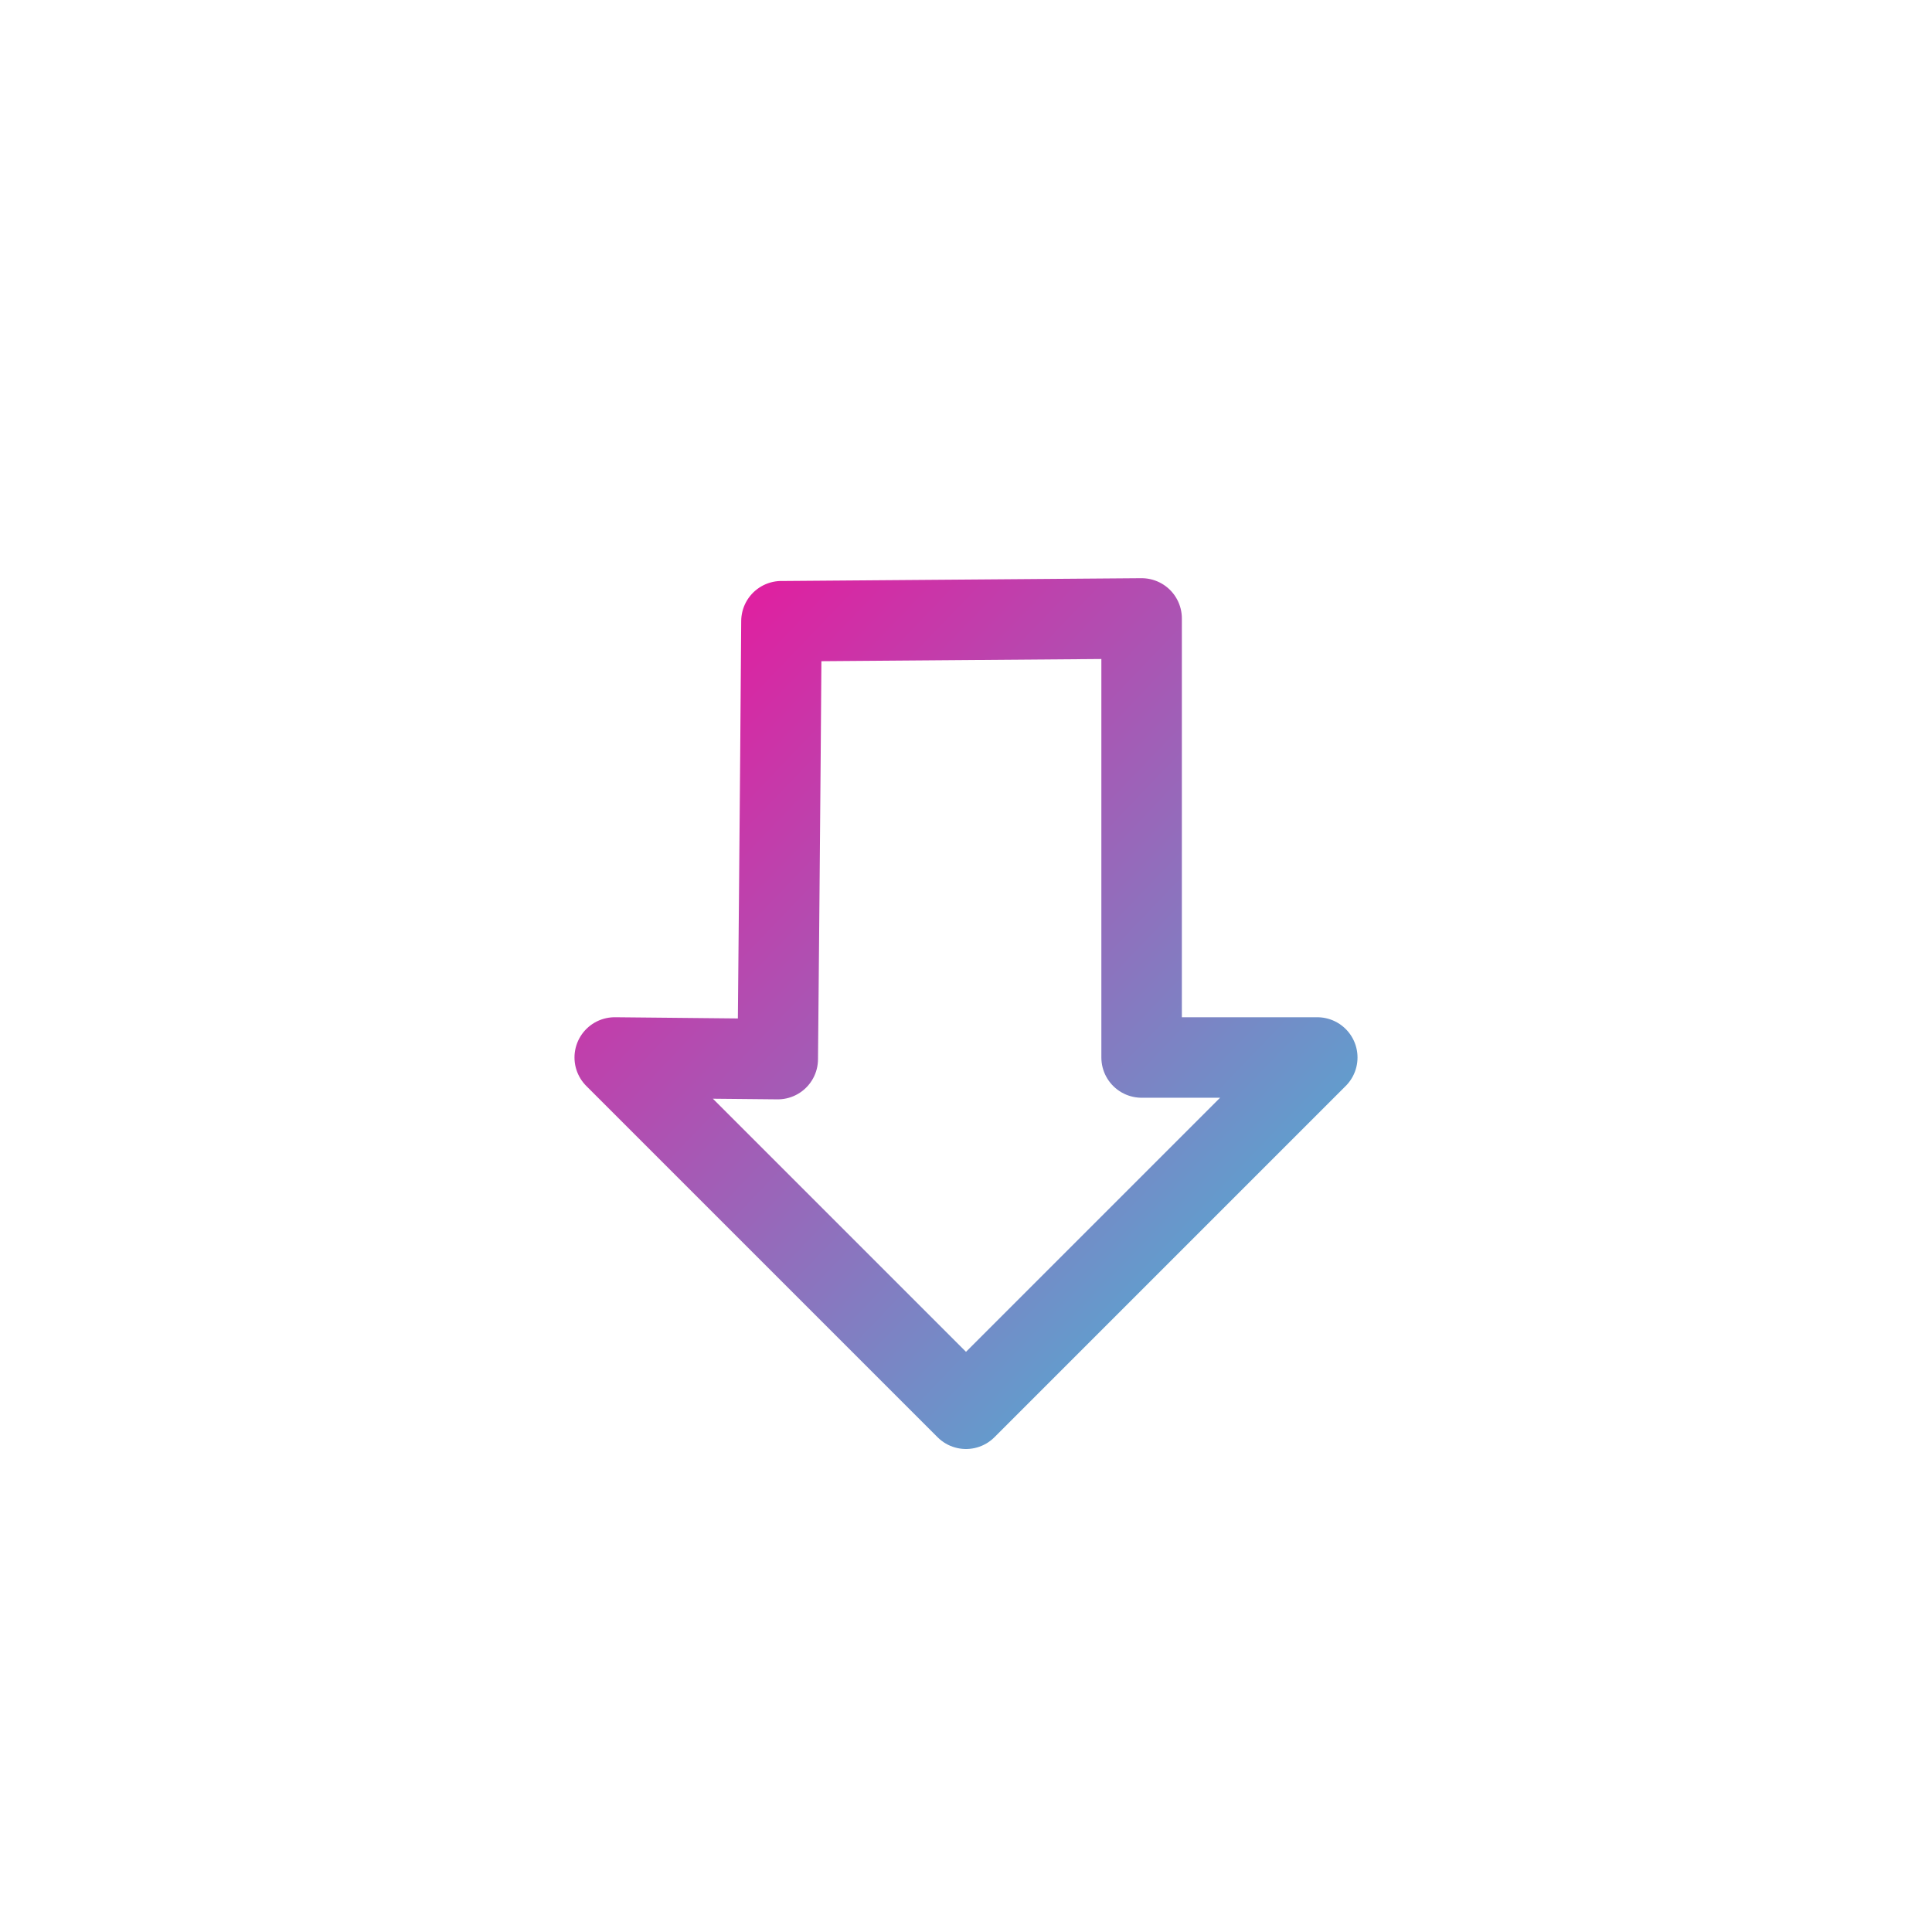
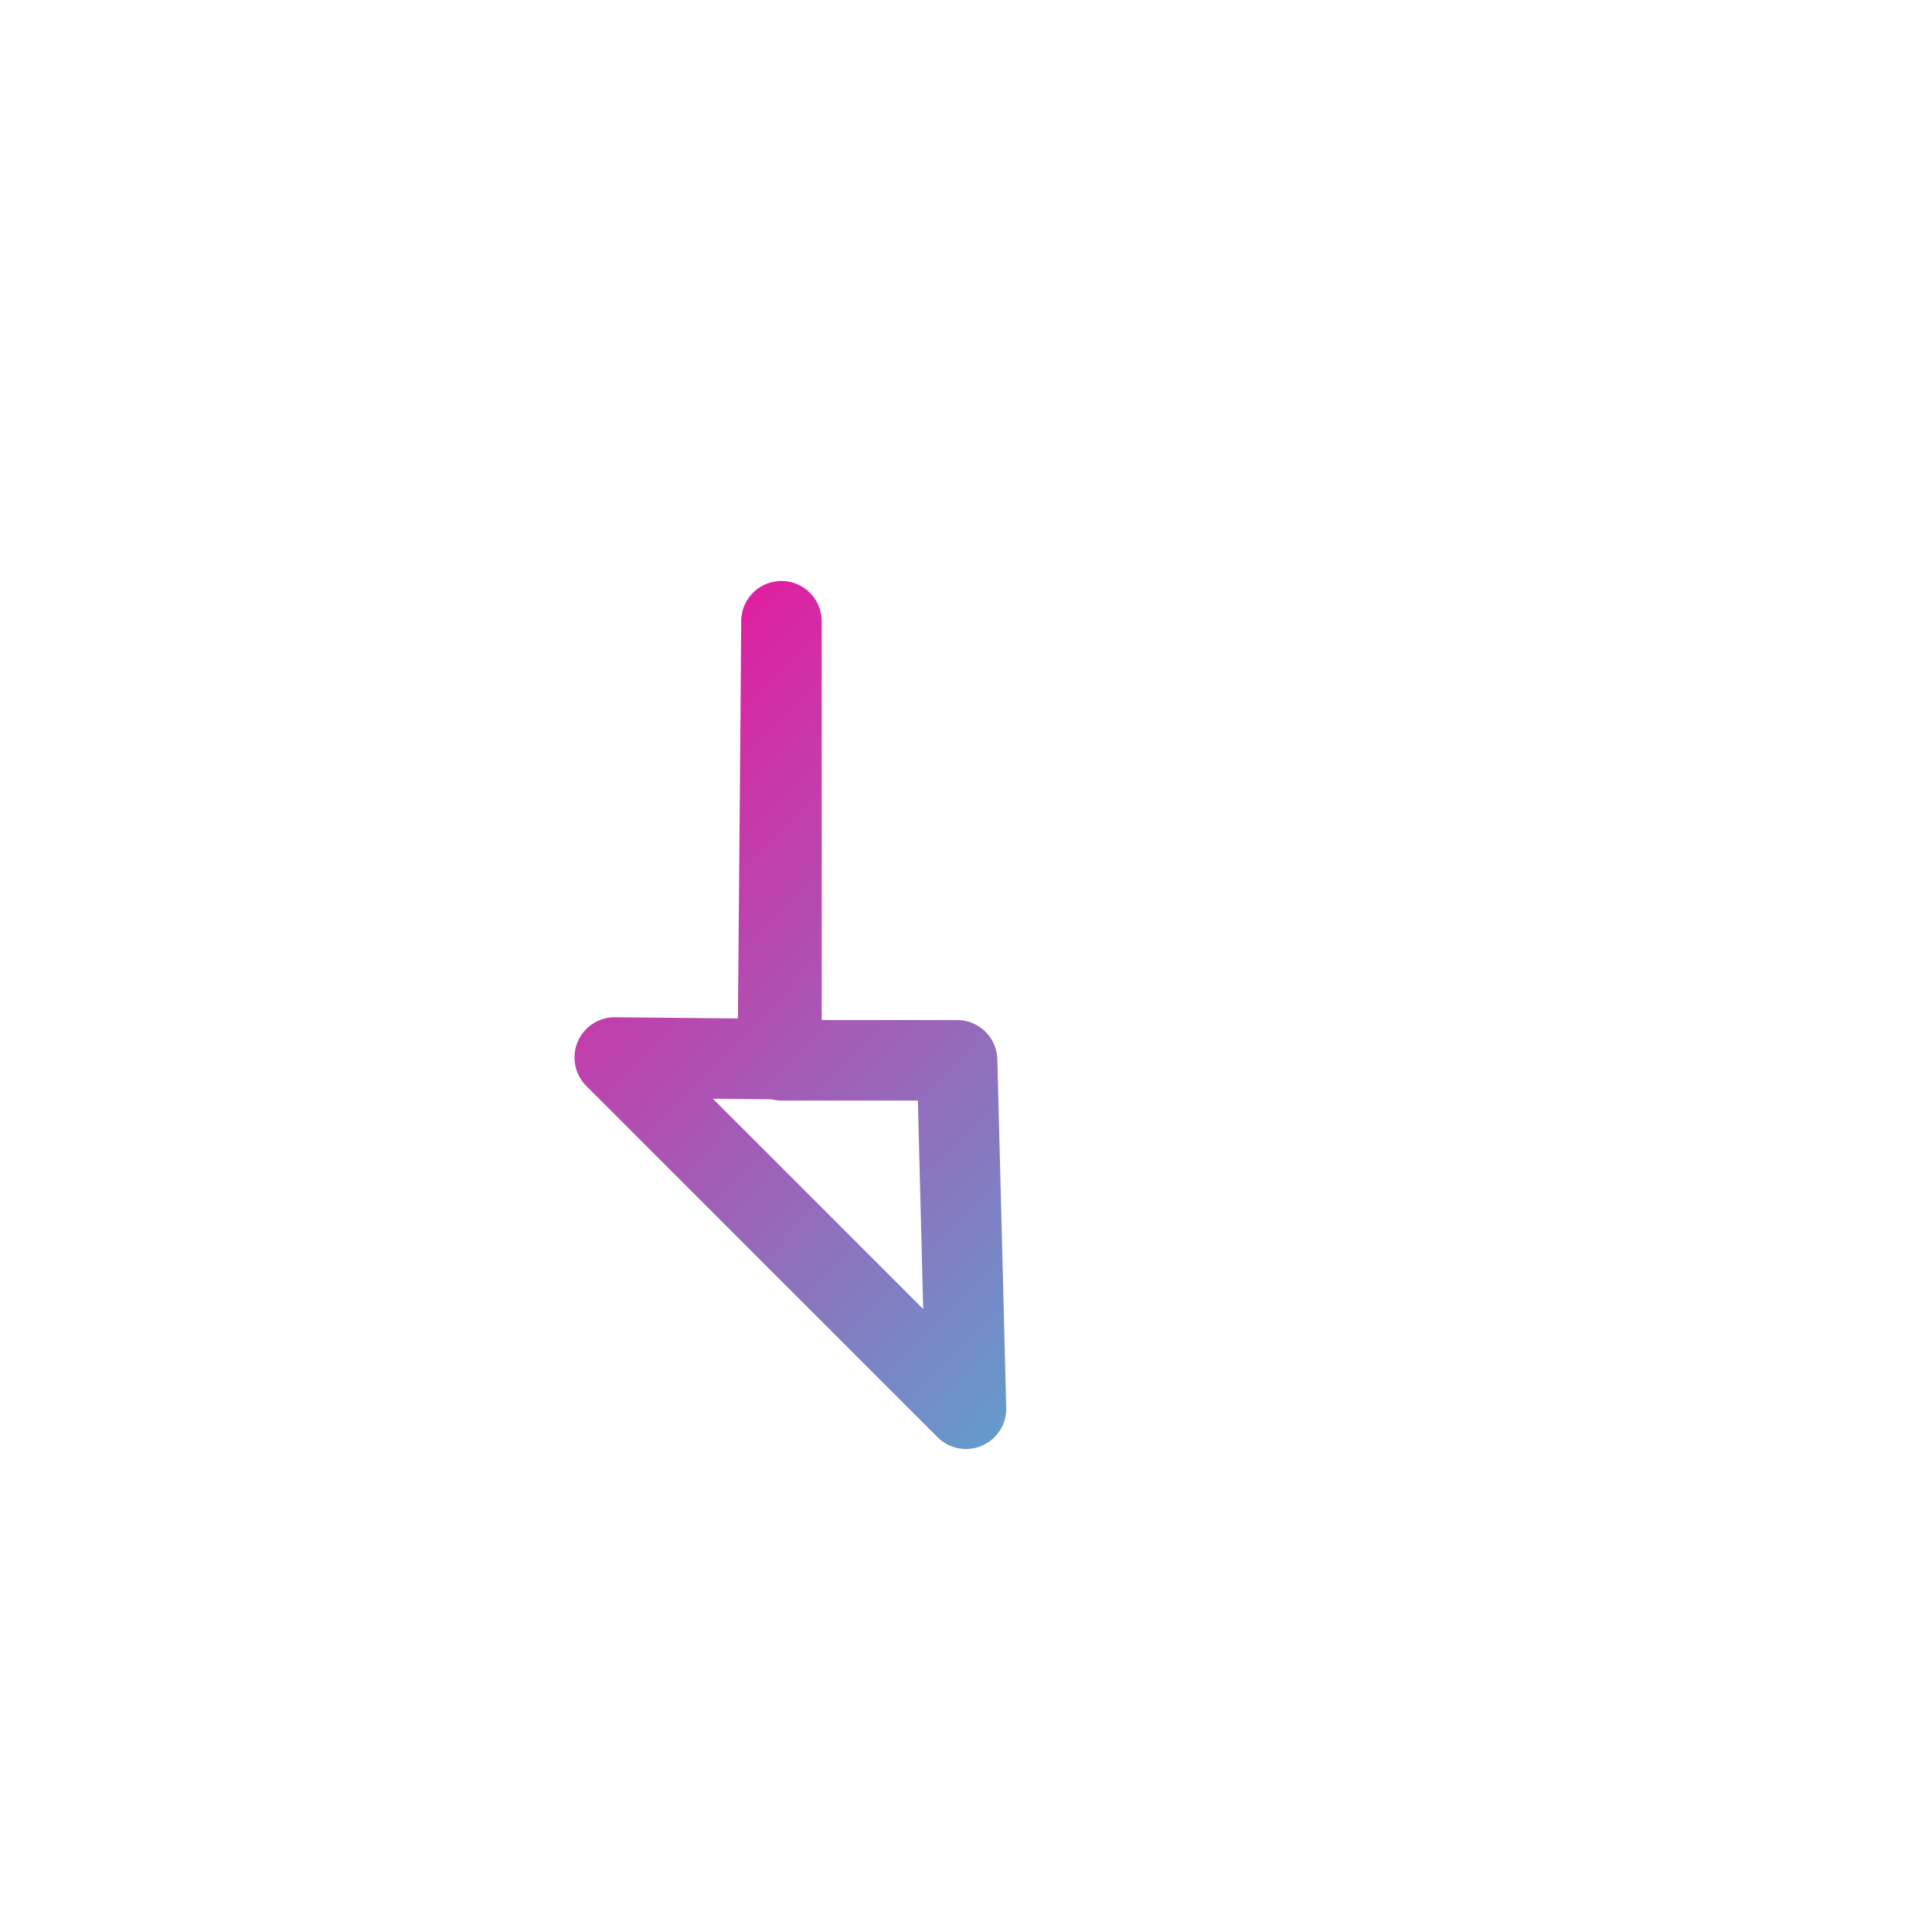
<svg xmlns="http://www.w3.org/2000/svg" xmlns:xlink="http://www.w3.org/1999/xlink" viewBox="0 0 48 48">
  <defs>
    <linearGradient gradientUnits="userSpaceOnUse" y2="1" x2="0" y1="47" id="a">
      <stop stop-color="#ff0095" />
      <stop stop-color="#00fff0" offset="1" />
    </linearGradient>
    <linearGradient xlink:href="#a" id="b" x1="12.372" y1="14.195" x2="40.763" y2="41.449" gradientUnits="userSpaceOnUse" />
  </defs>
  <g stroke="url(#b)" fill="none" stroke-width="2">
-     <path d="M19.415 15.435l8.948-.07v10.908h4.364L24 35l-8.727-8.727 4.05.04s.067-7.066.092-10.879z" stroke-linecap="round" stroke-linejoin="round" />
-     <path d="M21.011 3.237l-1.896 4.74a16.252 16.252 0 0 0-3.145 1.306l-4.7-2.013-3.83 3.83 2.004 4.682a16.252 16.252 0 0 0-1.301 3.167l-4.737 1.892v5.418l4.74 1.896A16.252 16.252 0 0 0 9.452 31.3L7.439 36l3.83 3.83 4.682-2.004c1.007.544 2.068.98 3.167 1.3l1.893 4.738h5.418l1.896-4.74a16.252 16.252 0 0 0 3.145-1.306l4.7 2.012L40 36l-2.004-4.681c.544-1.007.98-2.068 1.301-3.167l4.737-1.893v-5.418l-4.74-1.896a16.252 16.252 0 0 0-1.306-3.145l2.013-4.7-3.83-3.83-4.682 2.004a16.252 16.252 0 0 0-3.167-1.301L26.43 3.237z" />
+     <path d="M19.415 15.435v10.908h4.364L24 35l-8.727-8.727 4.05.04s.067-7.066.092-10.879z" stroke-linecap="round" stroke-linejoin="round" />
  </g>
</svg>